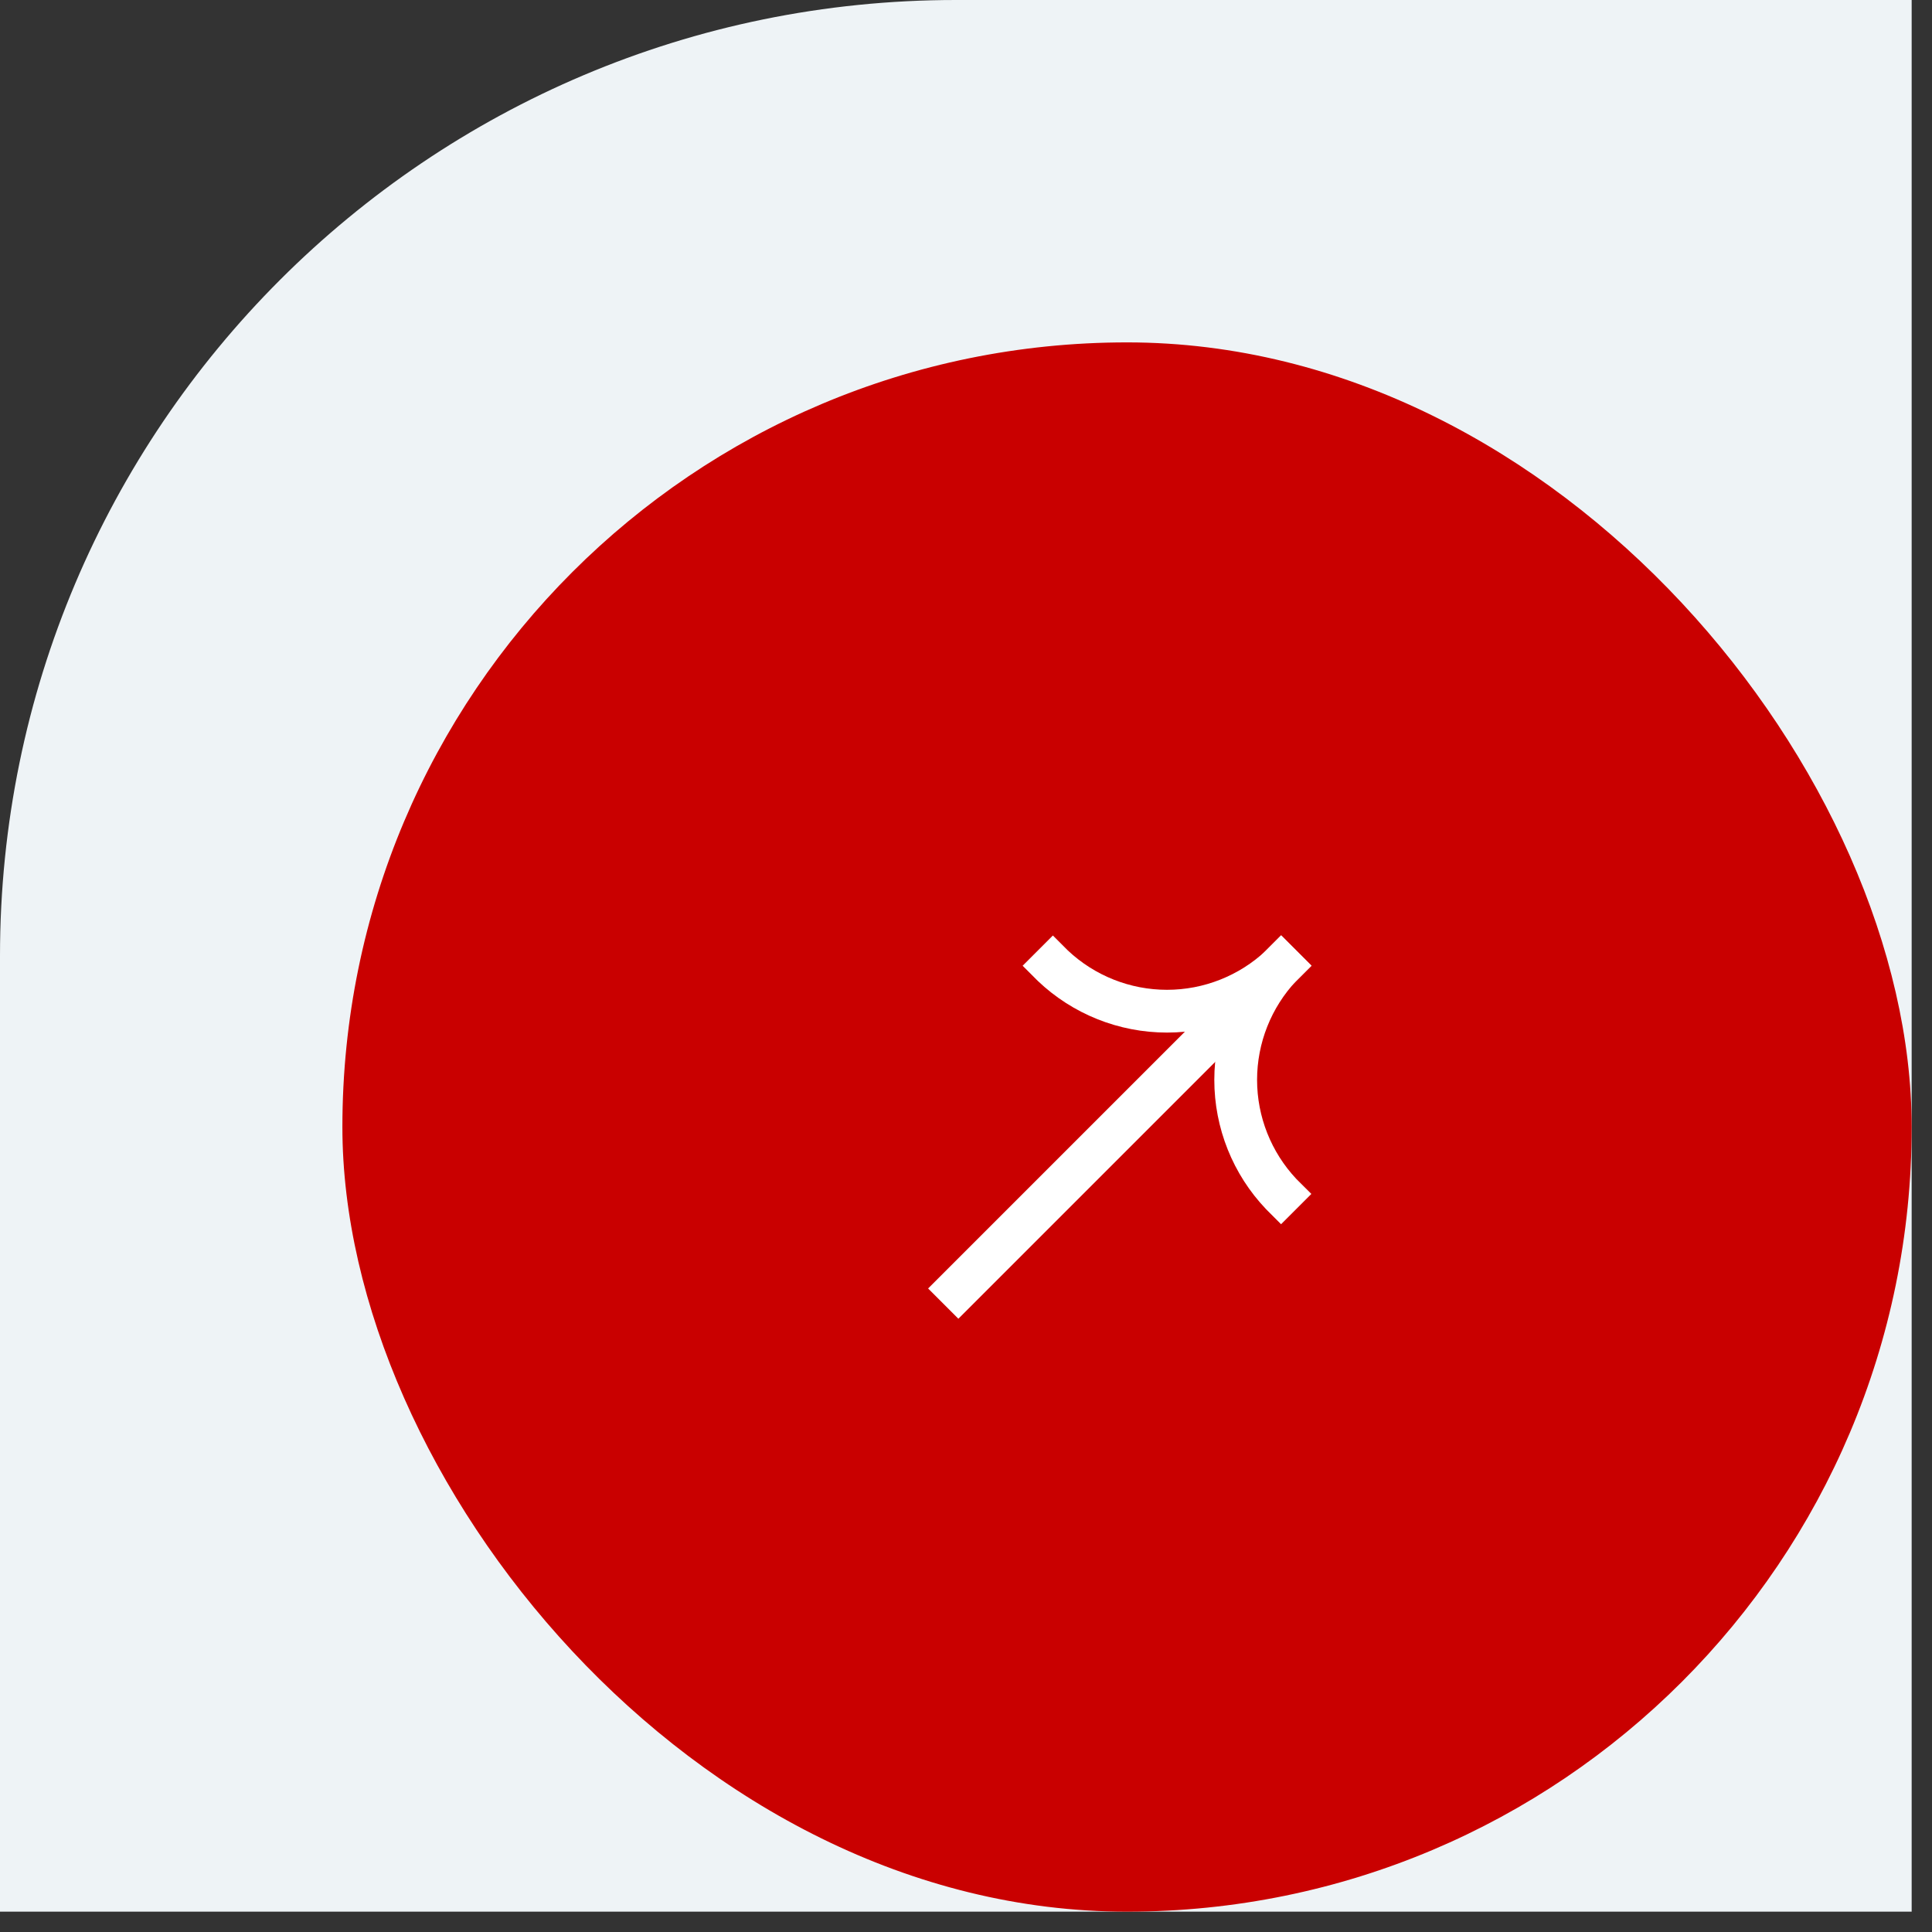
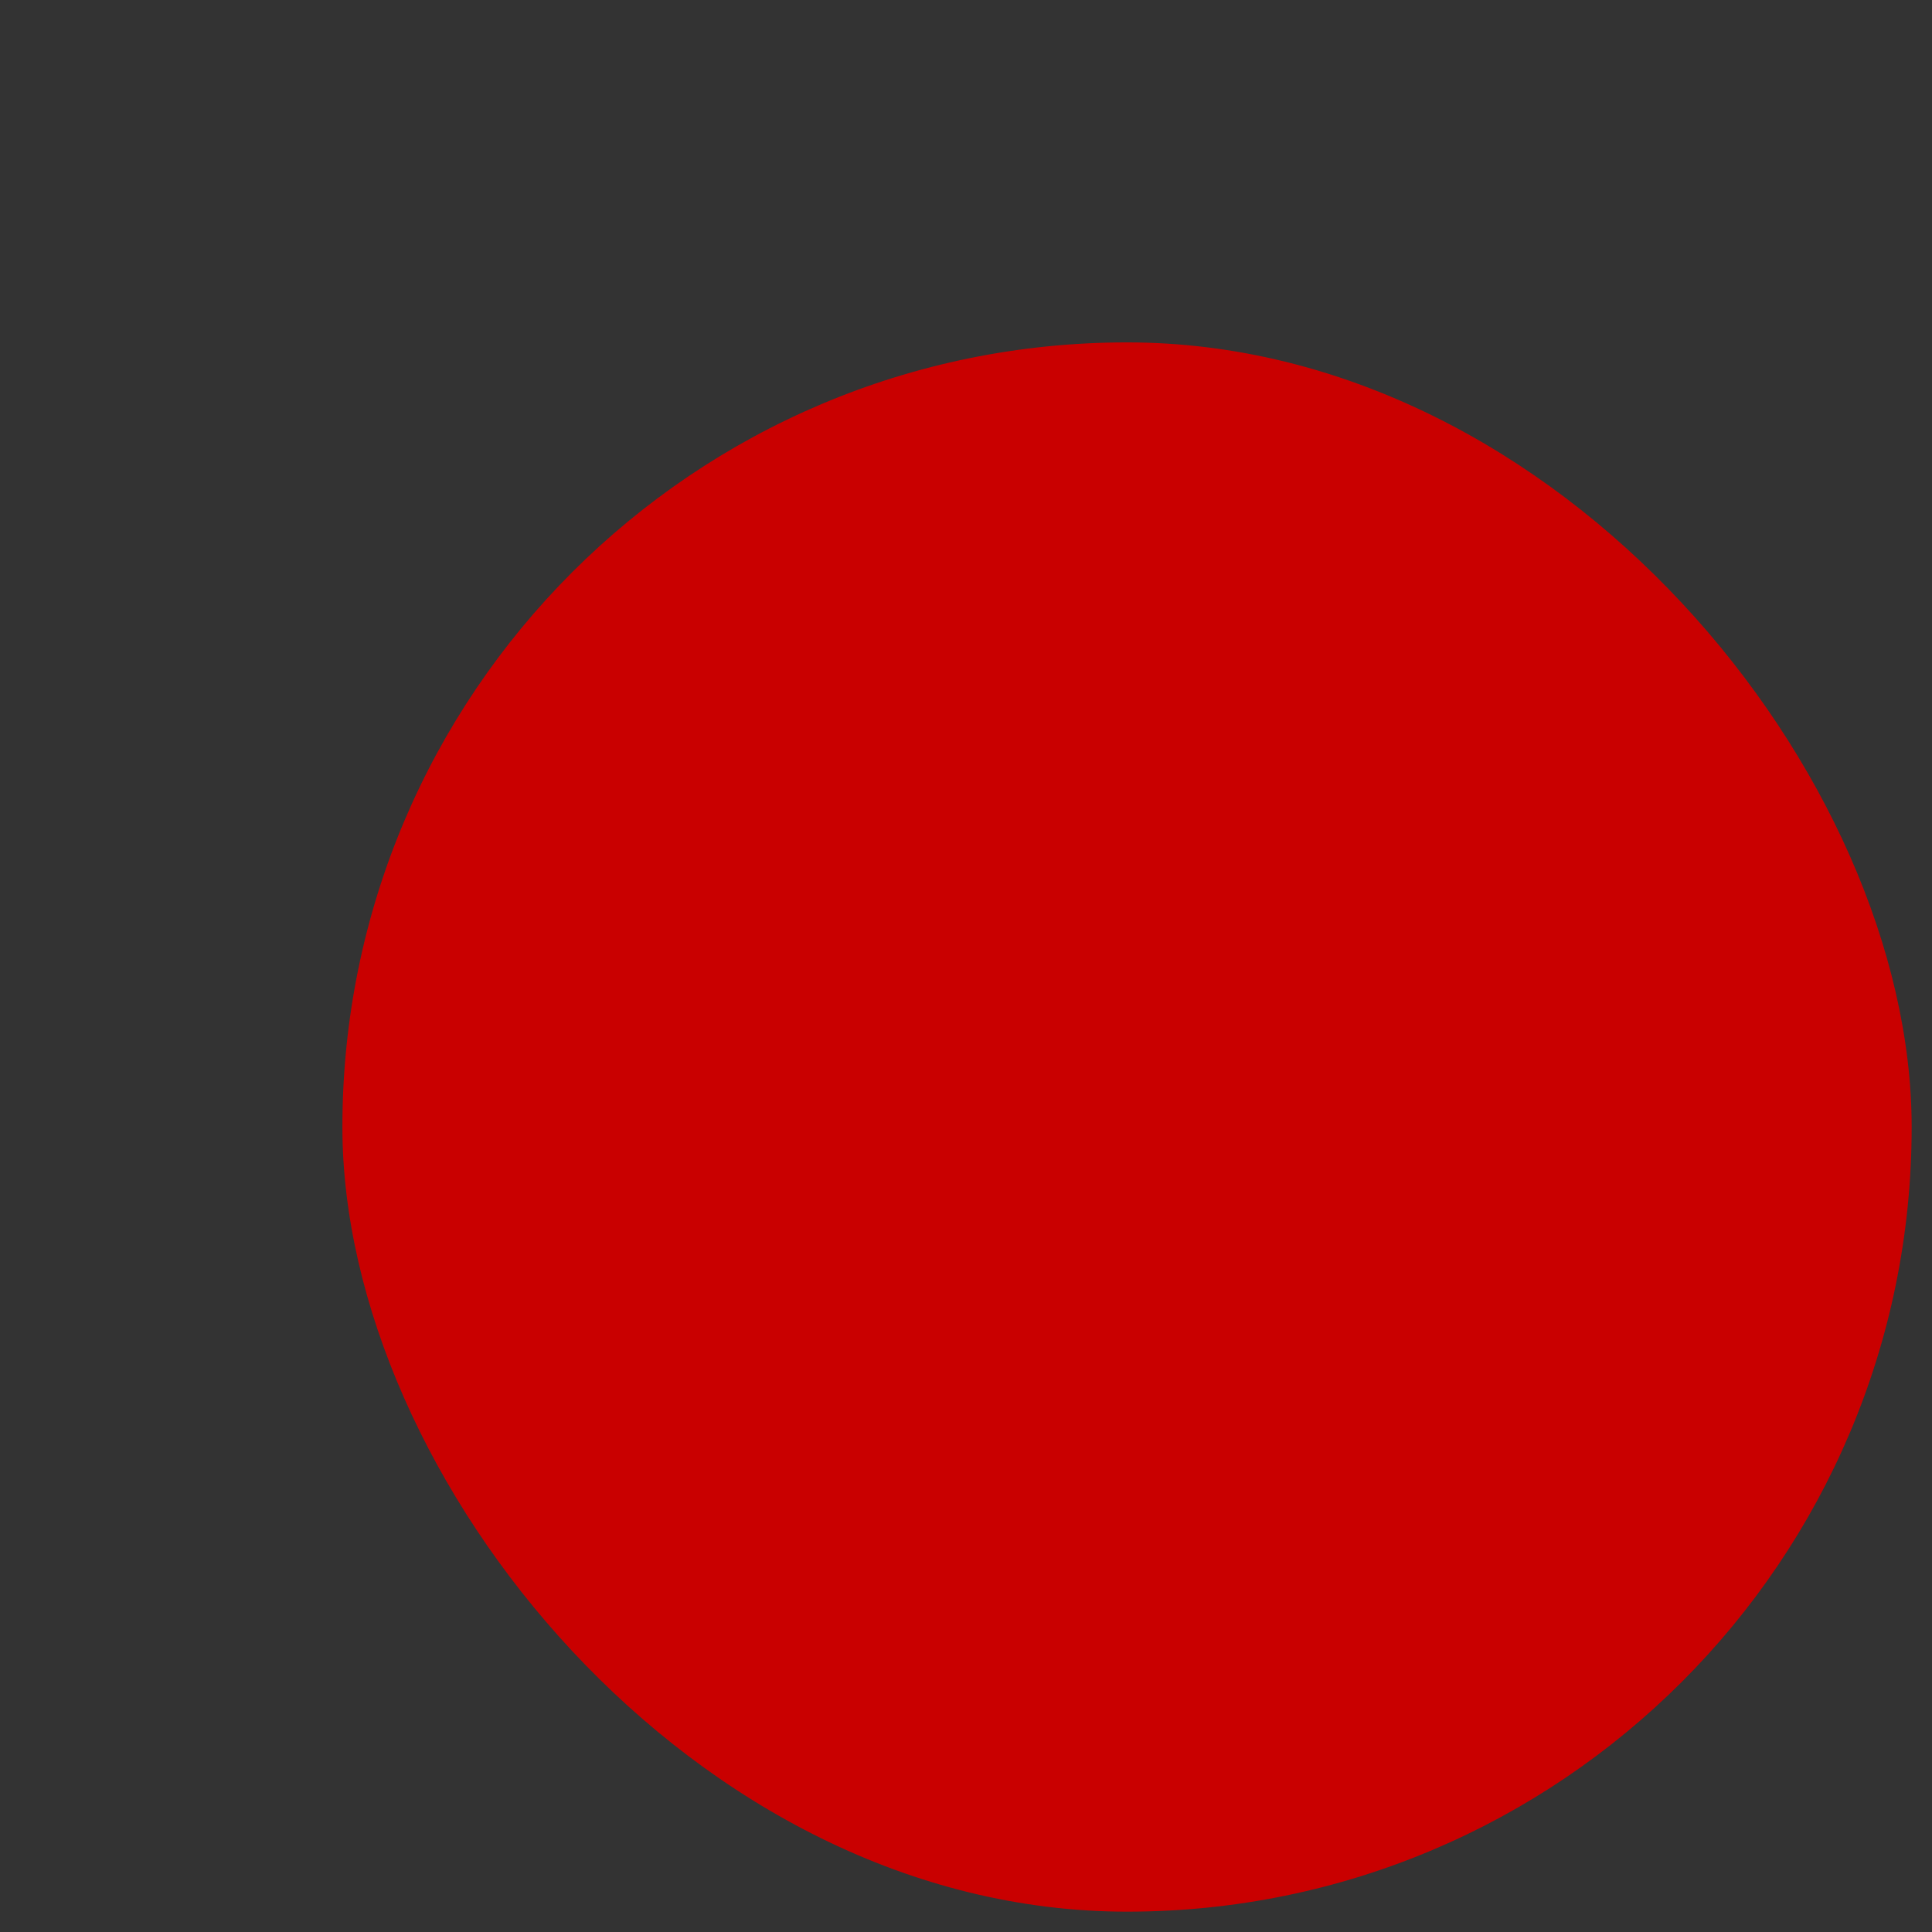
<svg xmlns="http://www.w3.org/2000/svg" width="59" height="59" viewBox="0 0 59 59" fill="none">
  <rect x="0" y="0" width="59" height="59" fill="#333333" stroke="none" />
-   <path d="M0 29.189C0 13.069 13.069 0 29.189 0H58.379V58.379H0V29.189Z" fill="#EEF3F6" />
  <rect x="10.456" y="10.456" width="47.923" height="47.923" rx="23.962" fill="#C90000" />
  <g clip-path="url(#clip0_244_1236)">
    <g clip-path="url(#clip1_244_1236)">
      <g clip-path="url(#clip2_244_1236)">
        <g clip-path="url(#clip3_244_1236)">
          <path fill-rule="evenodd" clip-rule="evenodd" d="M40.049 29.49L29.267 40.272L28.343 39.348L39.125 28.566L40.049 29.49Z" fill="white" />
          <path fill-rule="evenodd" clip-rule="evenodd" d="M38.663 29.028C37.649 30.092 37.083 31.507 37.083 32.977C37.083 34.448 37.649 35.862 38.663 36.926L39.125 37.389L40.05 36.464L39.587 36.002C38.818 35.183 38.389 34.101 38.389 32.977C38.389 31.853 38.818 30.771 39.587 29.952L40.05 29.49L39.125 28.566L38.663 29.028Z" fill="white" />
-           <path fill-rule="evenodd" clip-rule="evenodd" d="M39.587 29.952C38.523 30.967 37.109 31.533 35.638 31.533C34.167 31.533 32.753 30.967 31.689 29.952L31.227 29.49L32.151 28.566L32.613 29.028C33.432 29.798 34.514 30.227 35.638 30.227C36.762 30.227 37.844 29.798 38.663 29.028L39.125 28.566L40.049 29.49L39.587 29.952Z" fill="white" />
        </g>
      </g>
    </g>
  </g>
  <defs>
    <clipPath id="clip0_244_1236">
      <rect width="15.684" height="15.684" fill="white" transform="translate(26.575 26.575)" />
    </clipPath>
    <clipPath id="clip1_244_1236">
-       <rect width="15.248" height="11.162" fill="white" transform="translate(24.858 35.864) rotate(-45)" />
-     </clipPath>
+       </clipPath>
    <clipPath id="clip2_244_1236">
      <rect width="15.248" height="11.162" fill="white" transform="translate(24.858 35.864) rotate(-45)" />
    </clipPath>
    <clipPath id="clip3_244_1236">
      <rect width="15.248" height="11.17" fill="white" transform="translate(24.855 35.861) rotate(-45)" />
    </clipPath>
  </defs>
</svg>